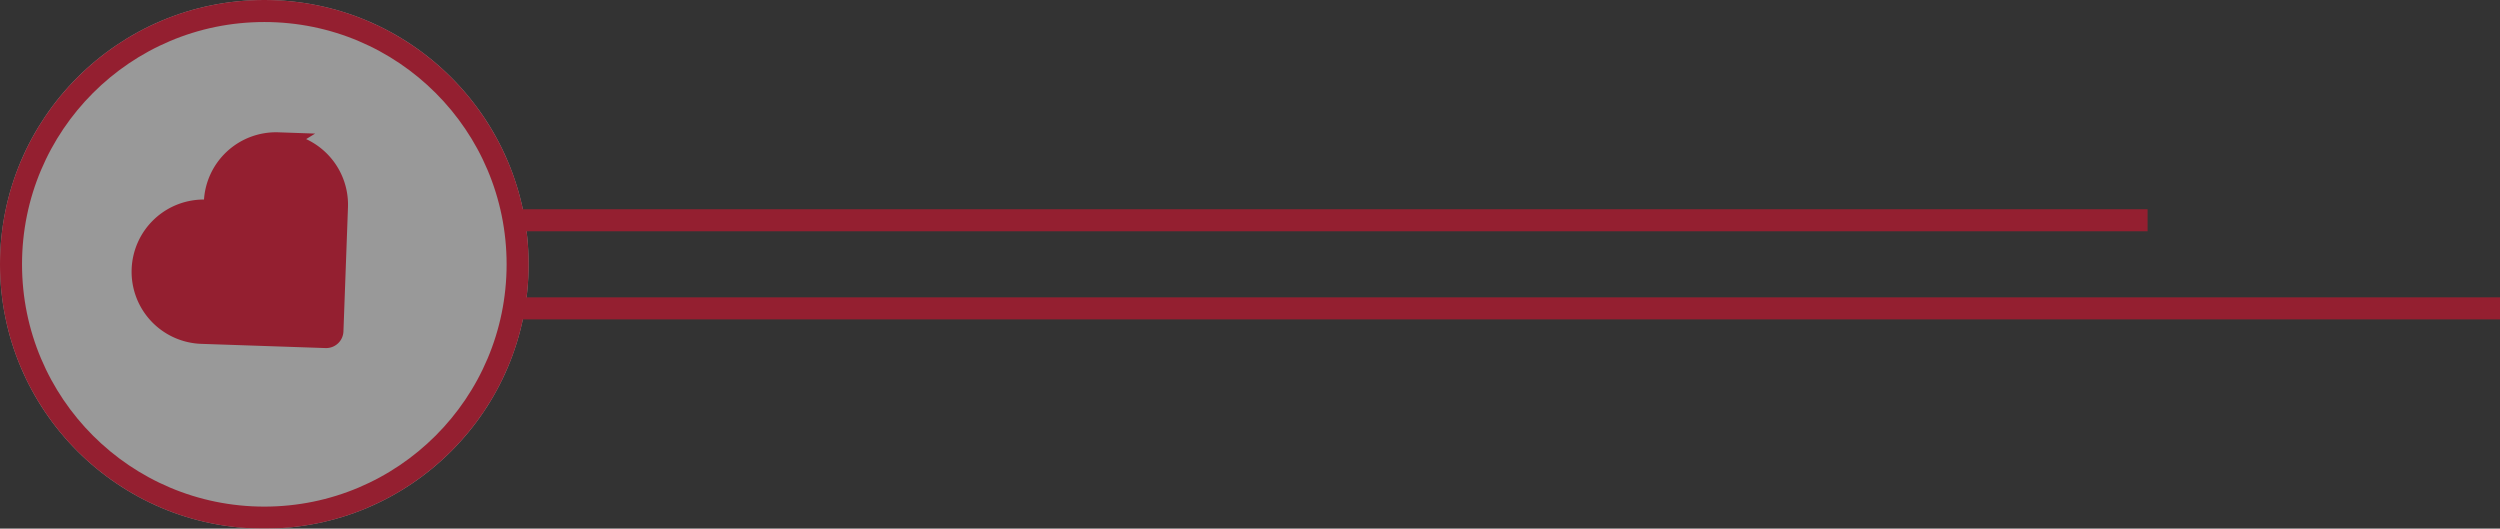
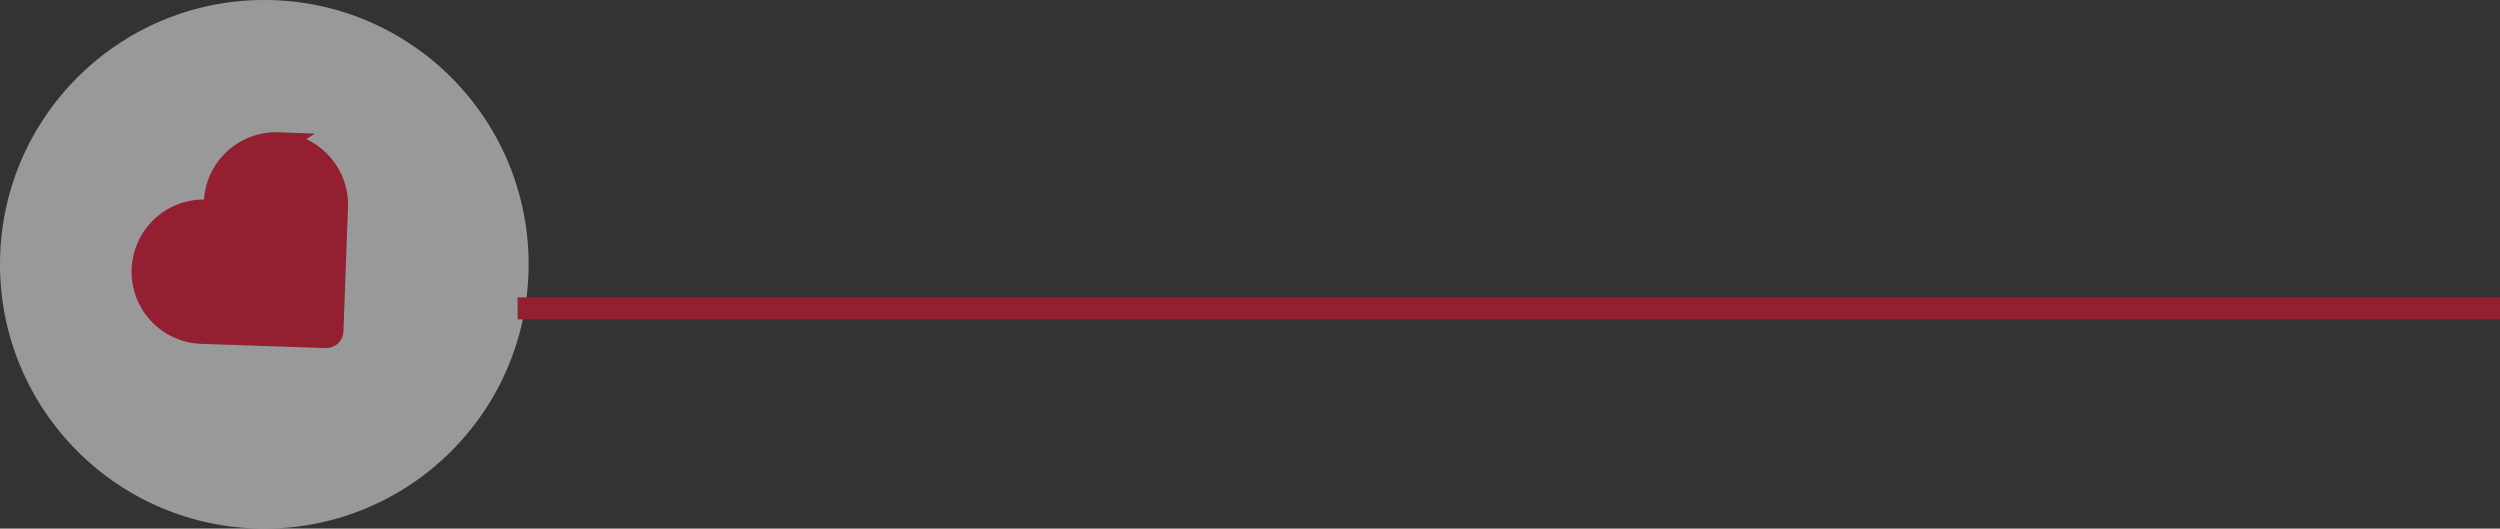
<svg xmlns="http://www.w3.org/2000/svg" width="113.5" height="24" viewBox="0 0 113.5 24">
  <rect x="0" y="0" width="113.5" height="24" fill="#333333" stroke="none" />
  <g id="Group_25385" data-name="Group 25385" transform="translate(-851 -2080)" opacity="0.5">
    <g id="Group_25383" data-name="Group 25383" transform="translate(21 -2)">
      <g id="Ellipse_31" data-name="Ellipse 31" transform="translate(830 2082)" fill="#fff" stroke="#f60c2d" stroke-width="1">
        <circle cx="12" cy="12" r="12" stroke="none" />
-         <circle cx="12" cy="12" r="11.5" fill="none" />
      </g>
      <path id="Path_15193" data-name="Path 15193" d="M9.22.819a2.777,2.777,0,0,0-3.927,0L5.018,1.1,4.739.816a2.775,2.775,0,0,0-3.927,0,2.775,2.775,0,0,0,0,3.927L4.81,8.733a.285.285,0,0,0,.4,0l4-3.987a2.782,2.782,0,0,0,0-3.929Z" transform="translate(835.326 2094.196) rotate(-43)" fill="#f60c2d" stroke="#f60c2d" stroke-width="1" />
    </g>
    <g id="Group_25384" data-name="Group 25384" transform="translate(0 -0.5)">
-       <line id="Line_11" data-name="Line 11" x2="74" transform="translate(874.5 2090.5)" fill="none" stroke="#f60c2d" stroke-width="1" />
      <line id="Line_12" data-name="Line 12" x2="90" transform="translate(874.5 2094.5)" fill="none" stroke="#f60c2d" stroke-width="1" />
    </g>
  </g>
</svg>